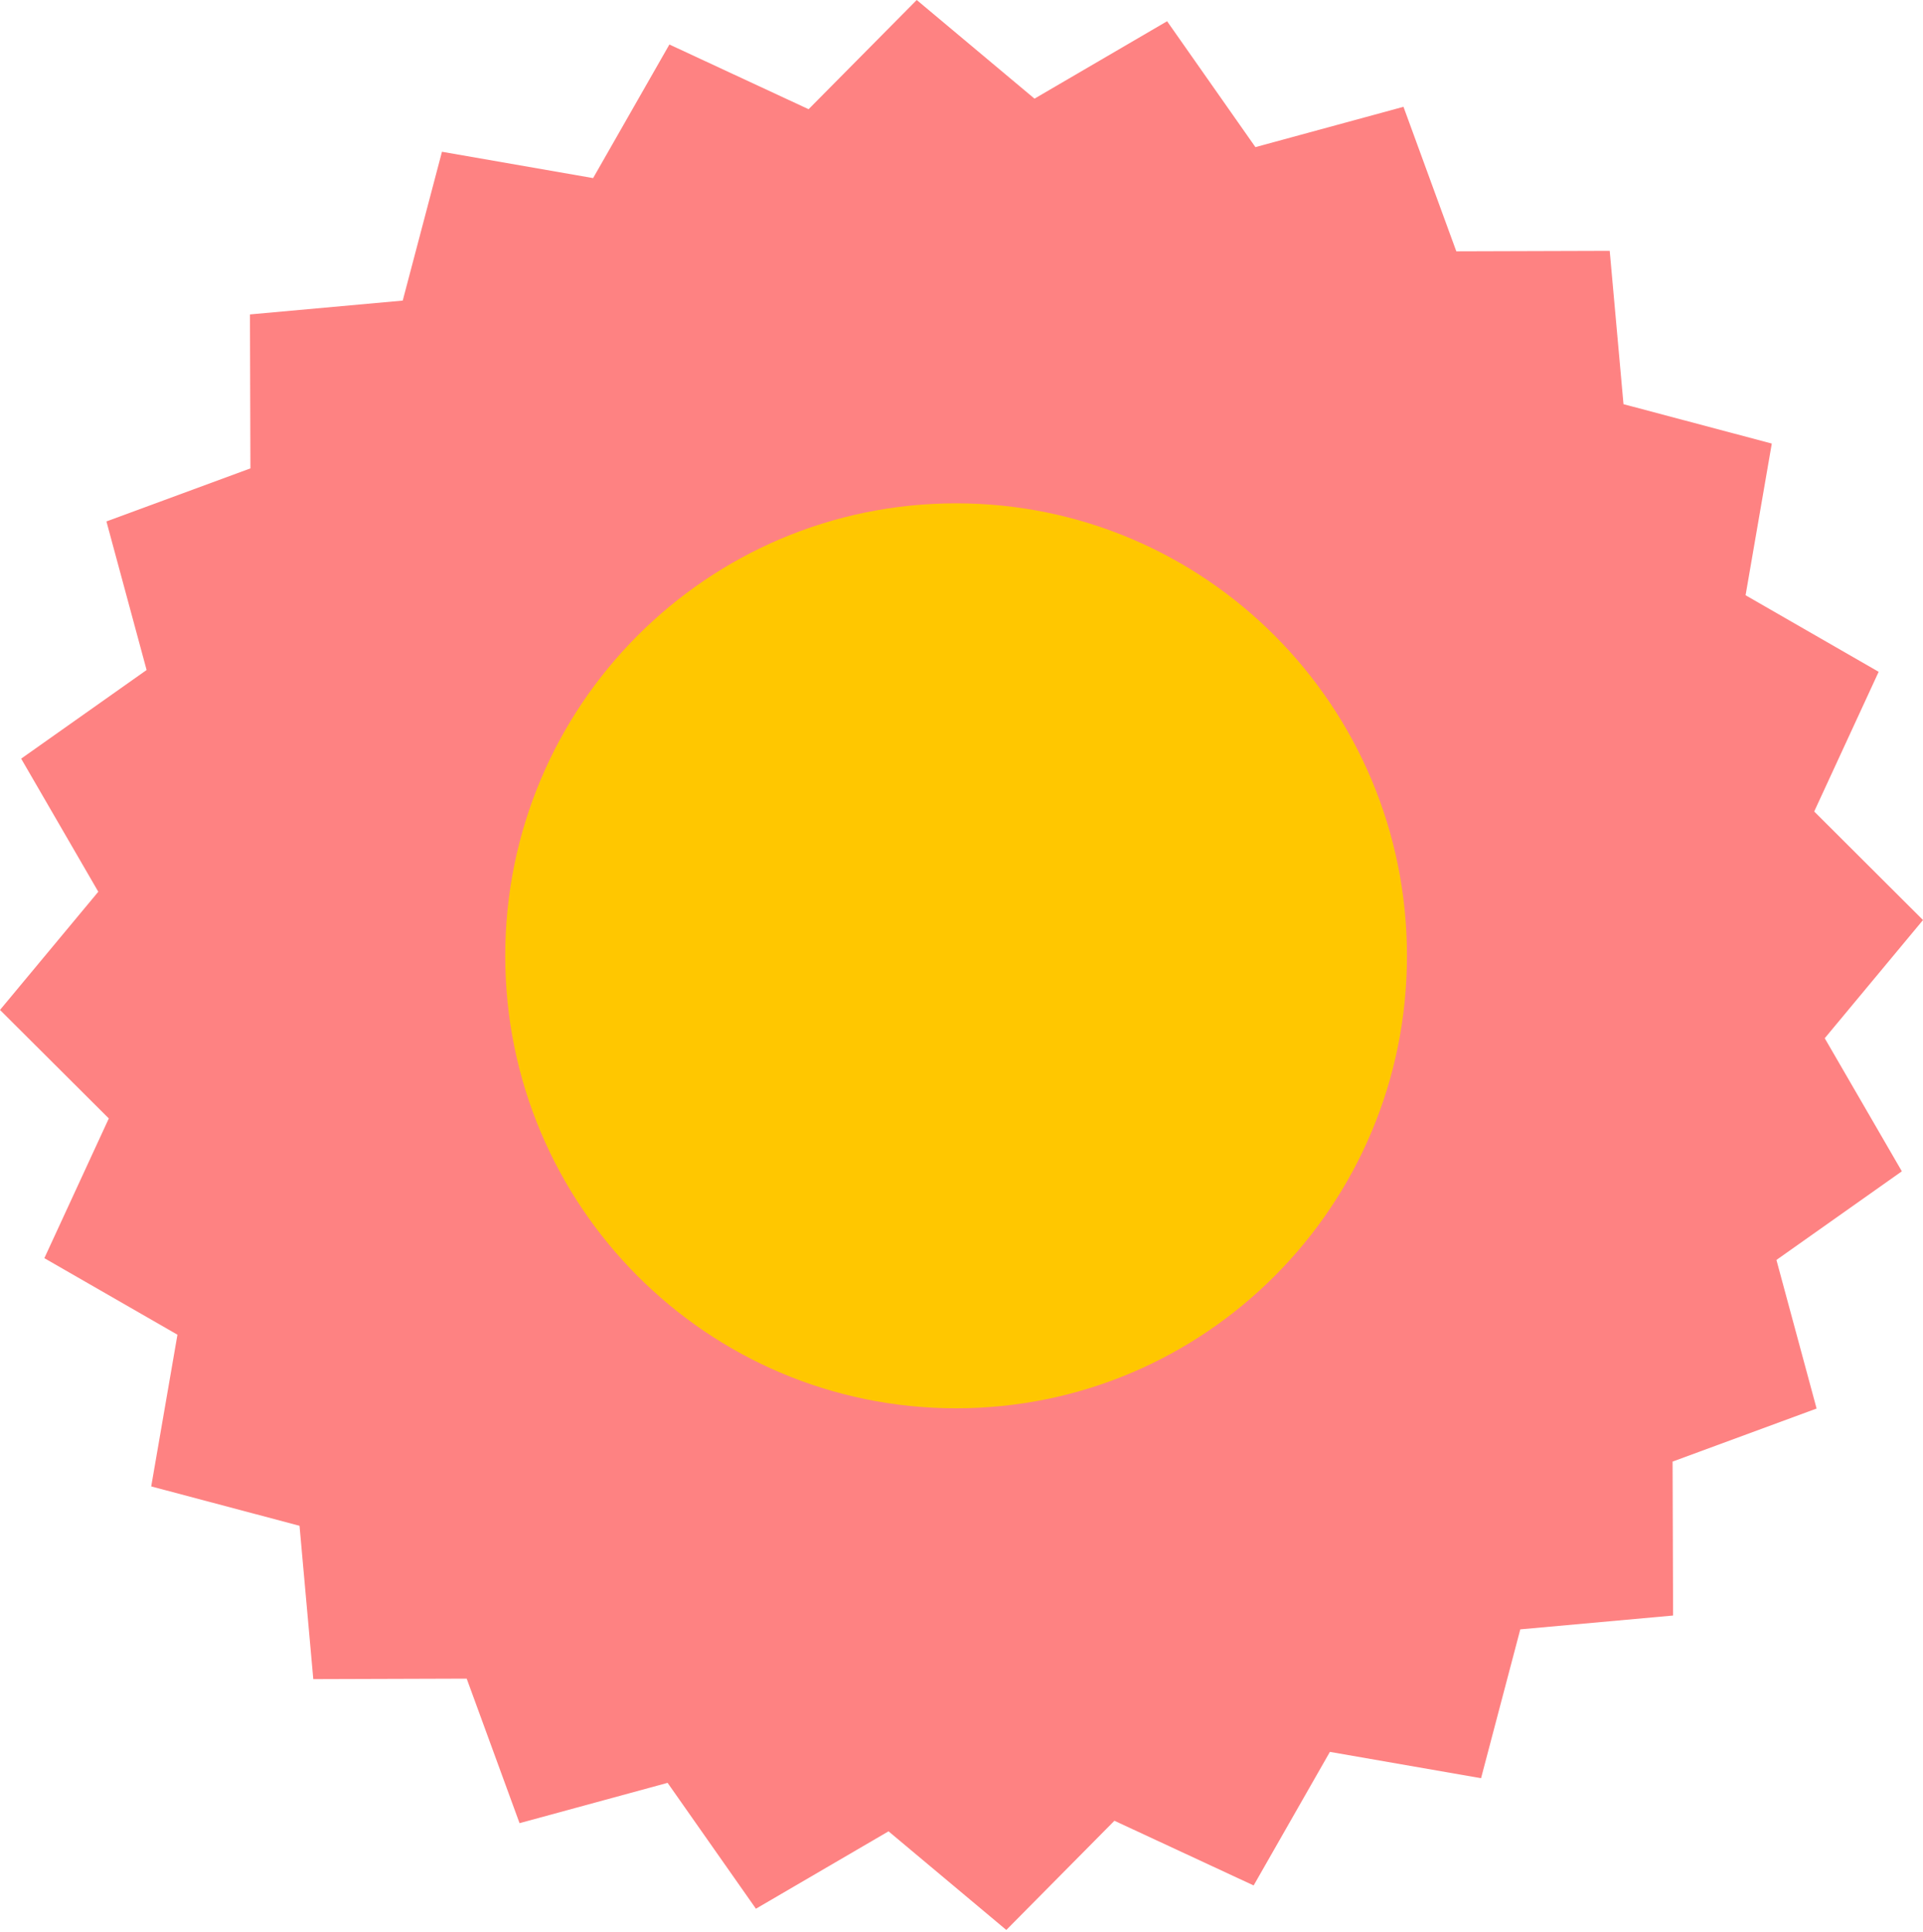
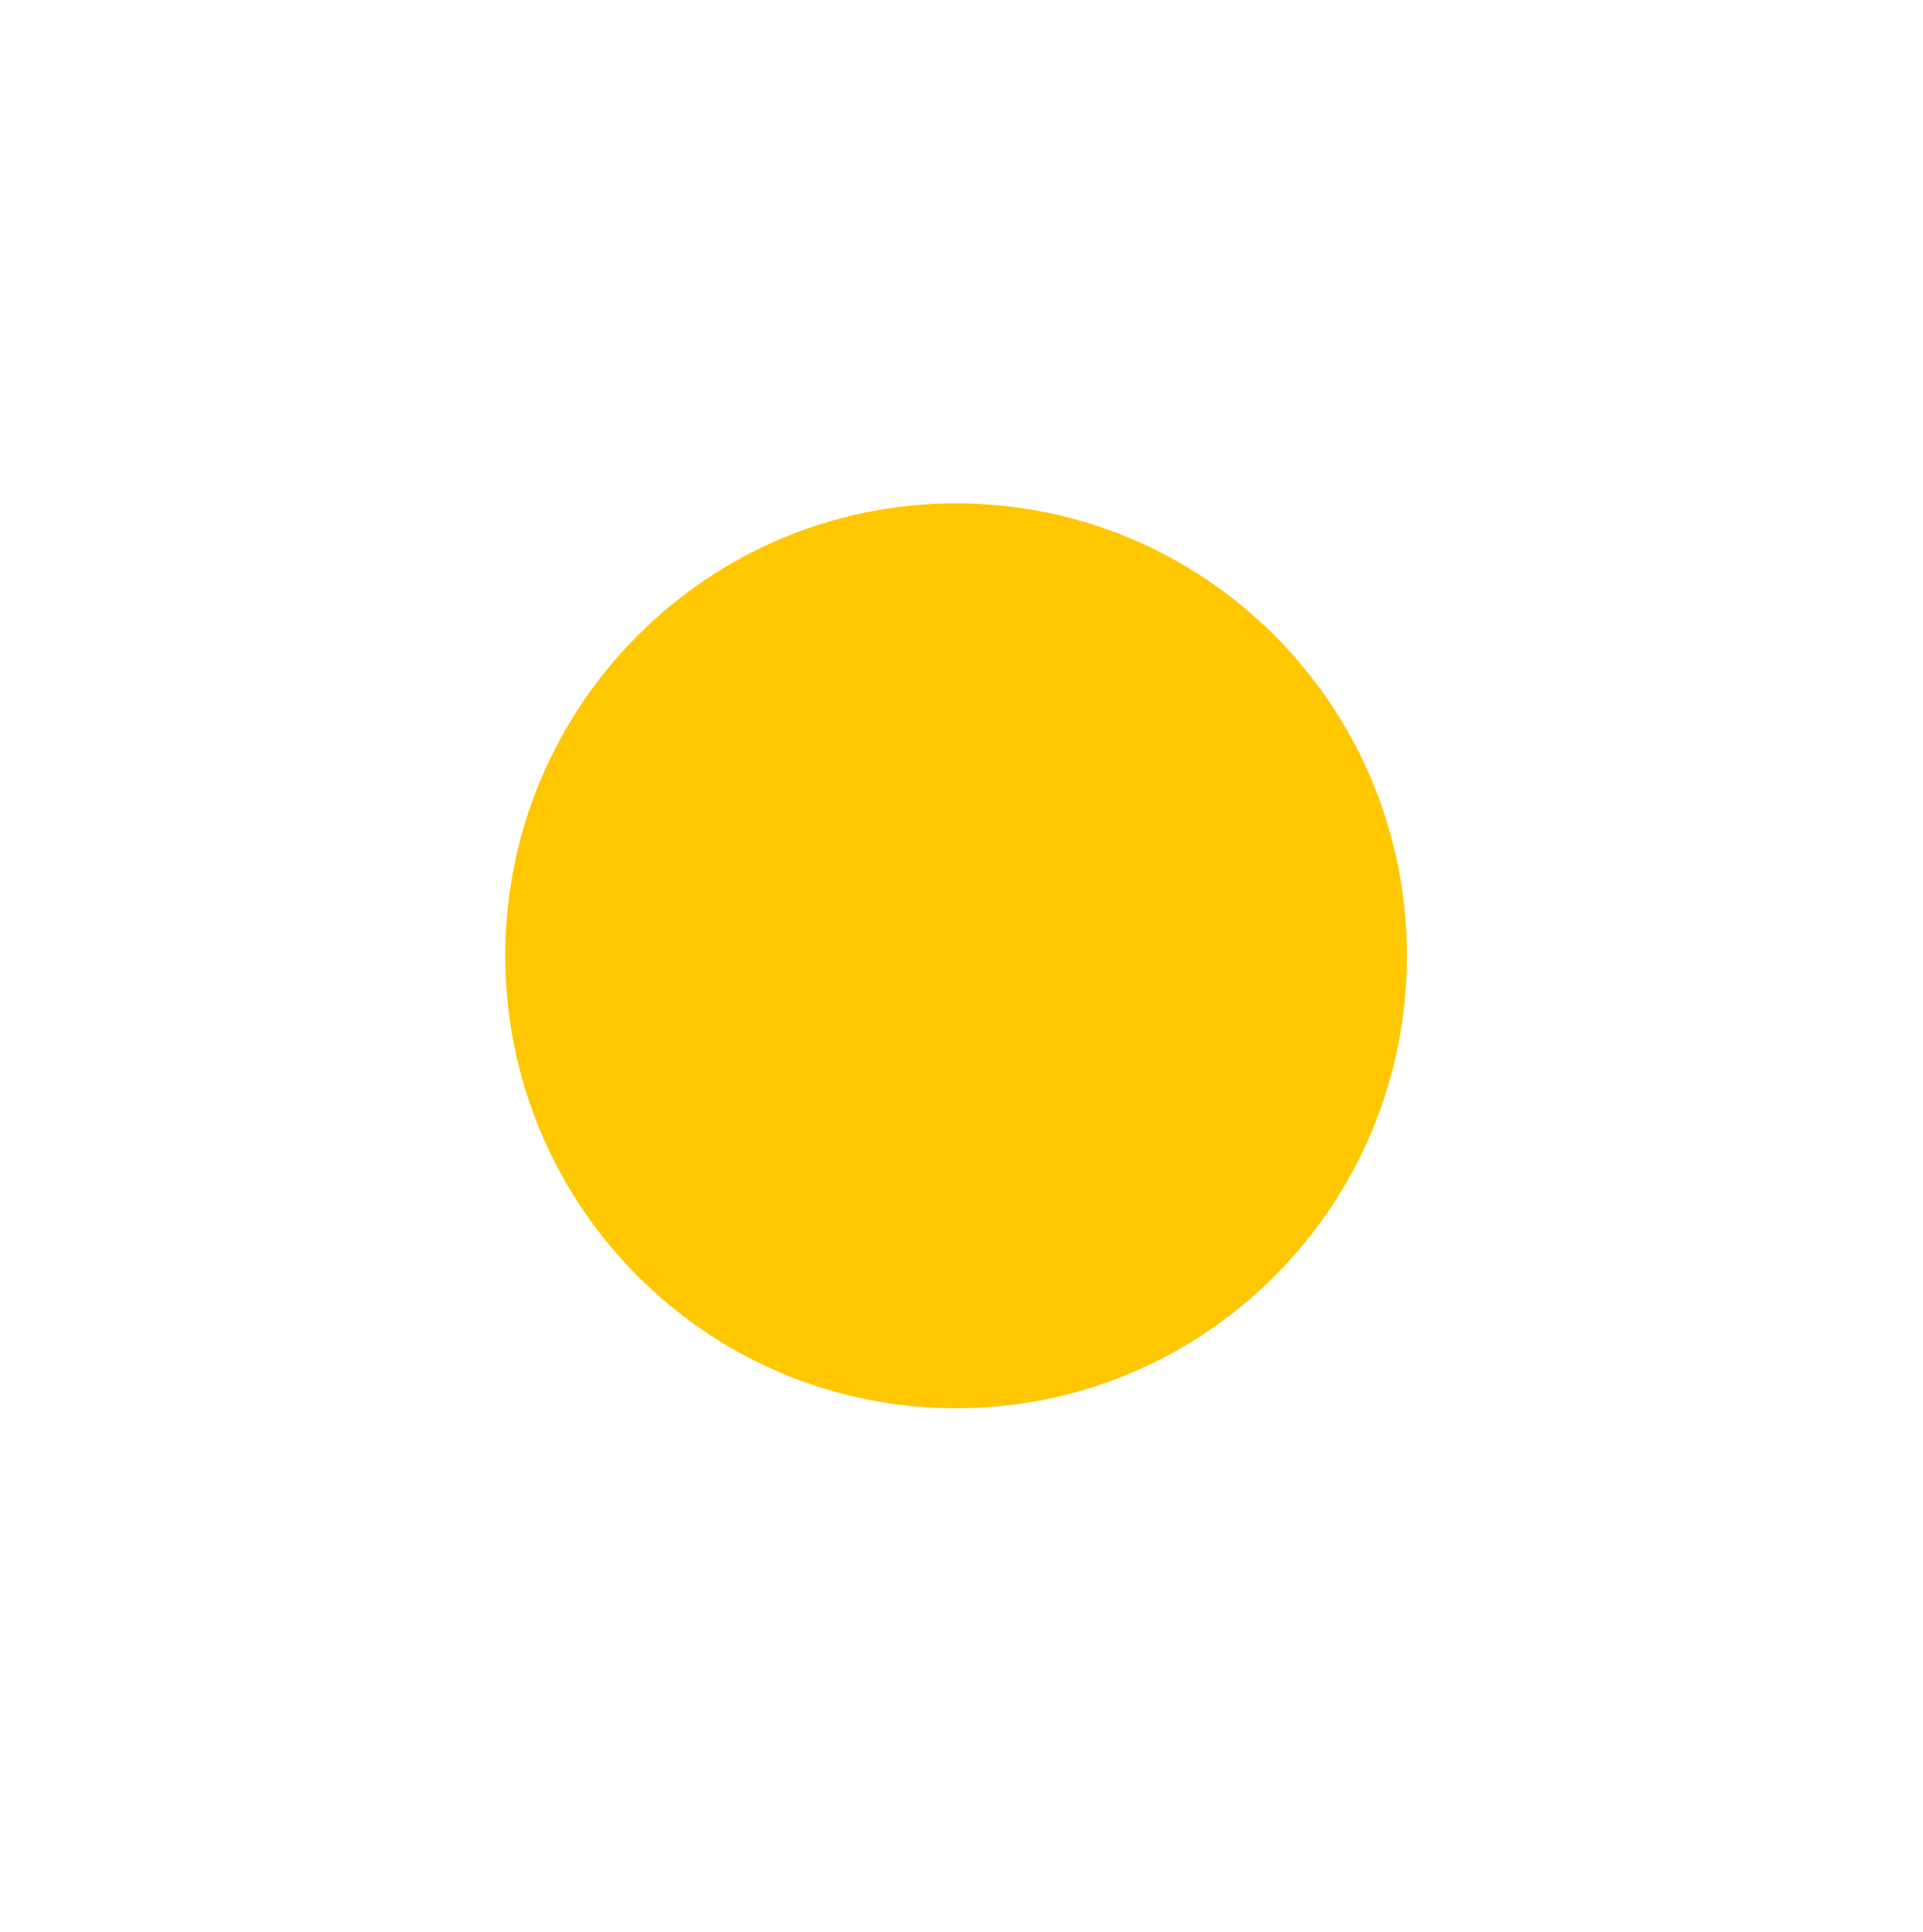
<svg xmlns="http://www.w3.org/2000/svg" width="209" height="210" viewBox="0 0 209 210" fill="none">
-   <path d="M64.461 19.358L72.753 4.838L87.881 11.87L99.634 0L112.434 10.723L126.845 2.309L136.444 15.992L152.536 11.61L158.279 27.319L174.951 27.268L176.449 43.933L192.567 48.215L189.717 64.702L204.181 73.024L197.175 88.209L209.001 100.006L198.32 112.853L206.701 127.318L193.07 136.953L197.436 153.105L181.784 158.87L181.837 175.604L165.232 177.107L160.968 193.286L144.54 190.425L136.251 204.943L121.12 197.911L109.37 209.781L96.57 199.06L82.157 207.473L72.557 193.791L56.467 198.173L50.722 182.463L34.05 182.516L32.553 165.849L16.434 161.569L19.286 145.079L4.82 136.759L11.826 121.572L0 109.778L10.683 96.93L2.3 82.463L15.933 72.828L11.567 56.678L27.217 50.912L27.166 34.177L43.77 32.674L48.035 16.495L64.461 19.358Z" fill="#FE8282" />
  <path d="M103.913 153.078C130.975 153.078 152.914 131.057 152.914 103.894C152.914 76.73 130.975 54.71 103.913 54.71C76.85 54.71 54.912 76.73 54.912 103.894C54.912 131.057 76.85 153.078 103.913 153.078Z" fill="#FFC700" />
</svg>